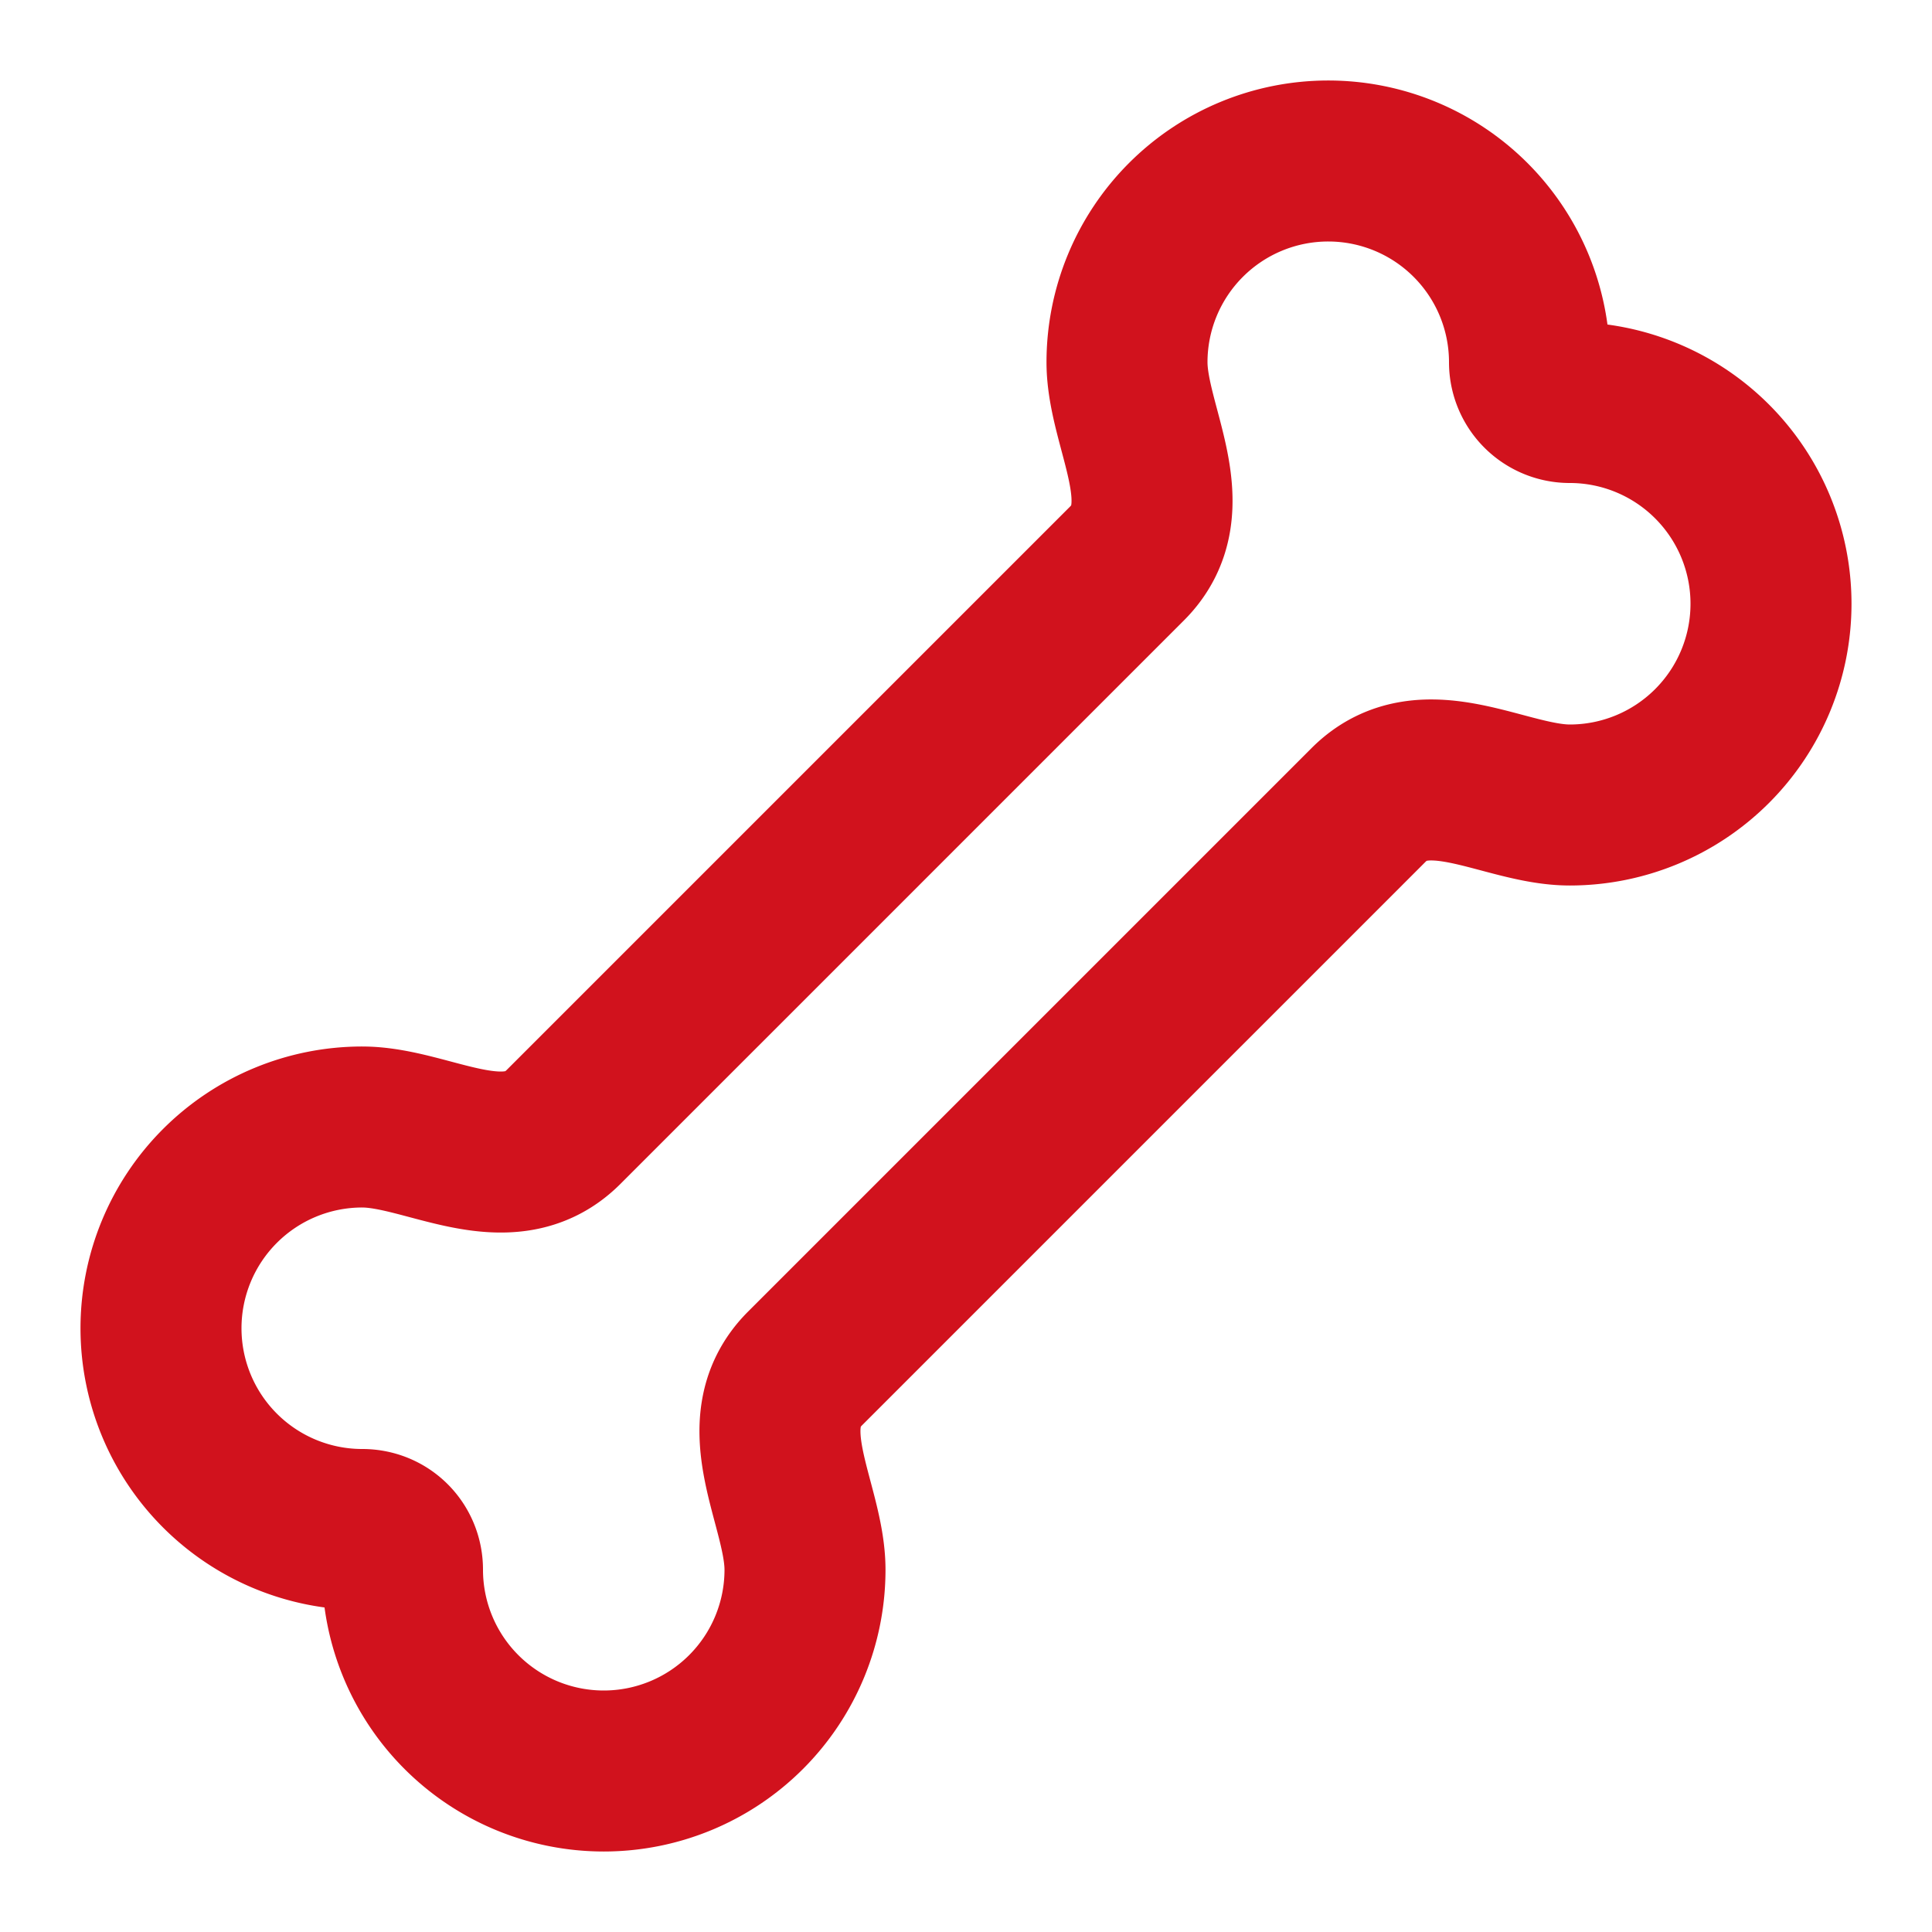
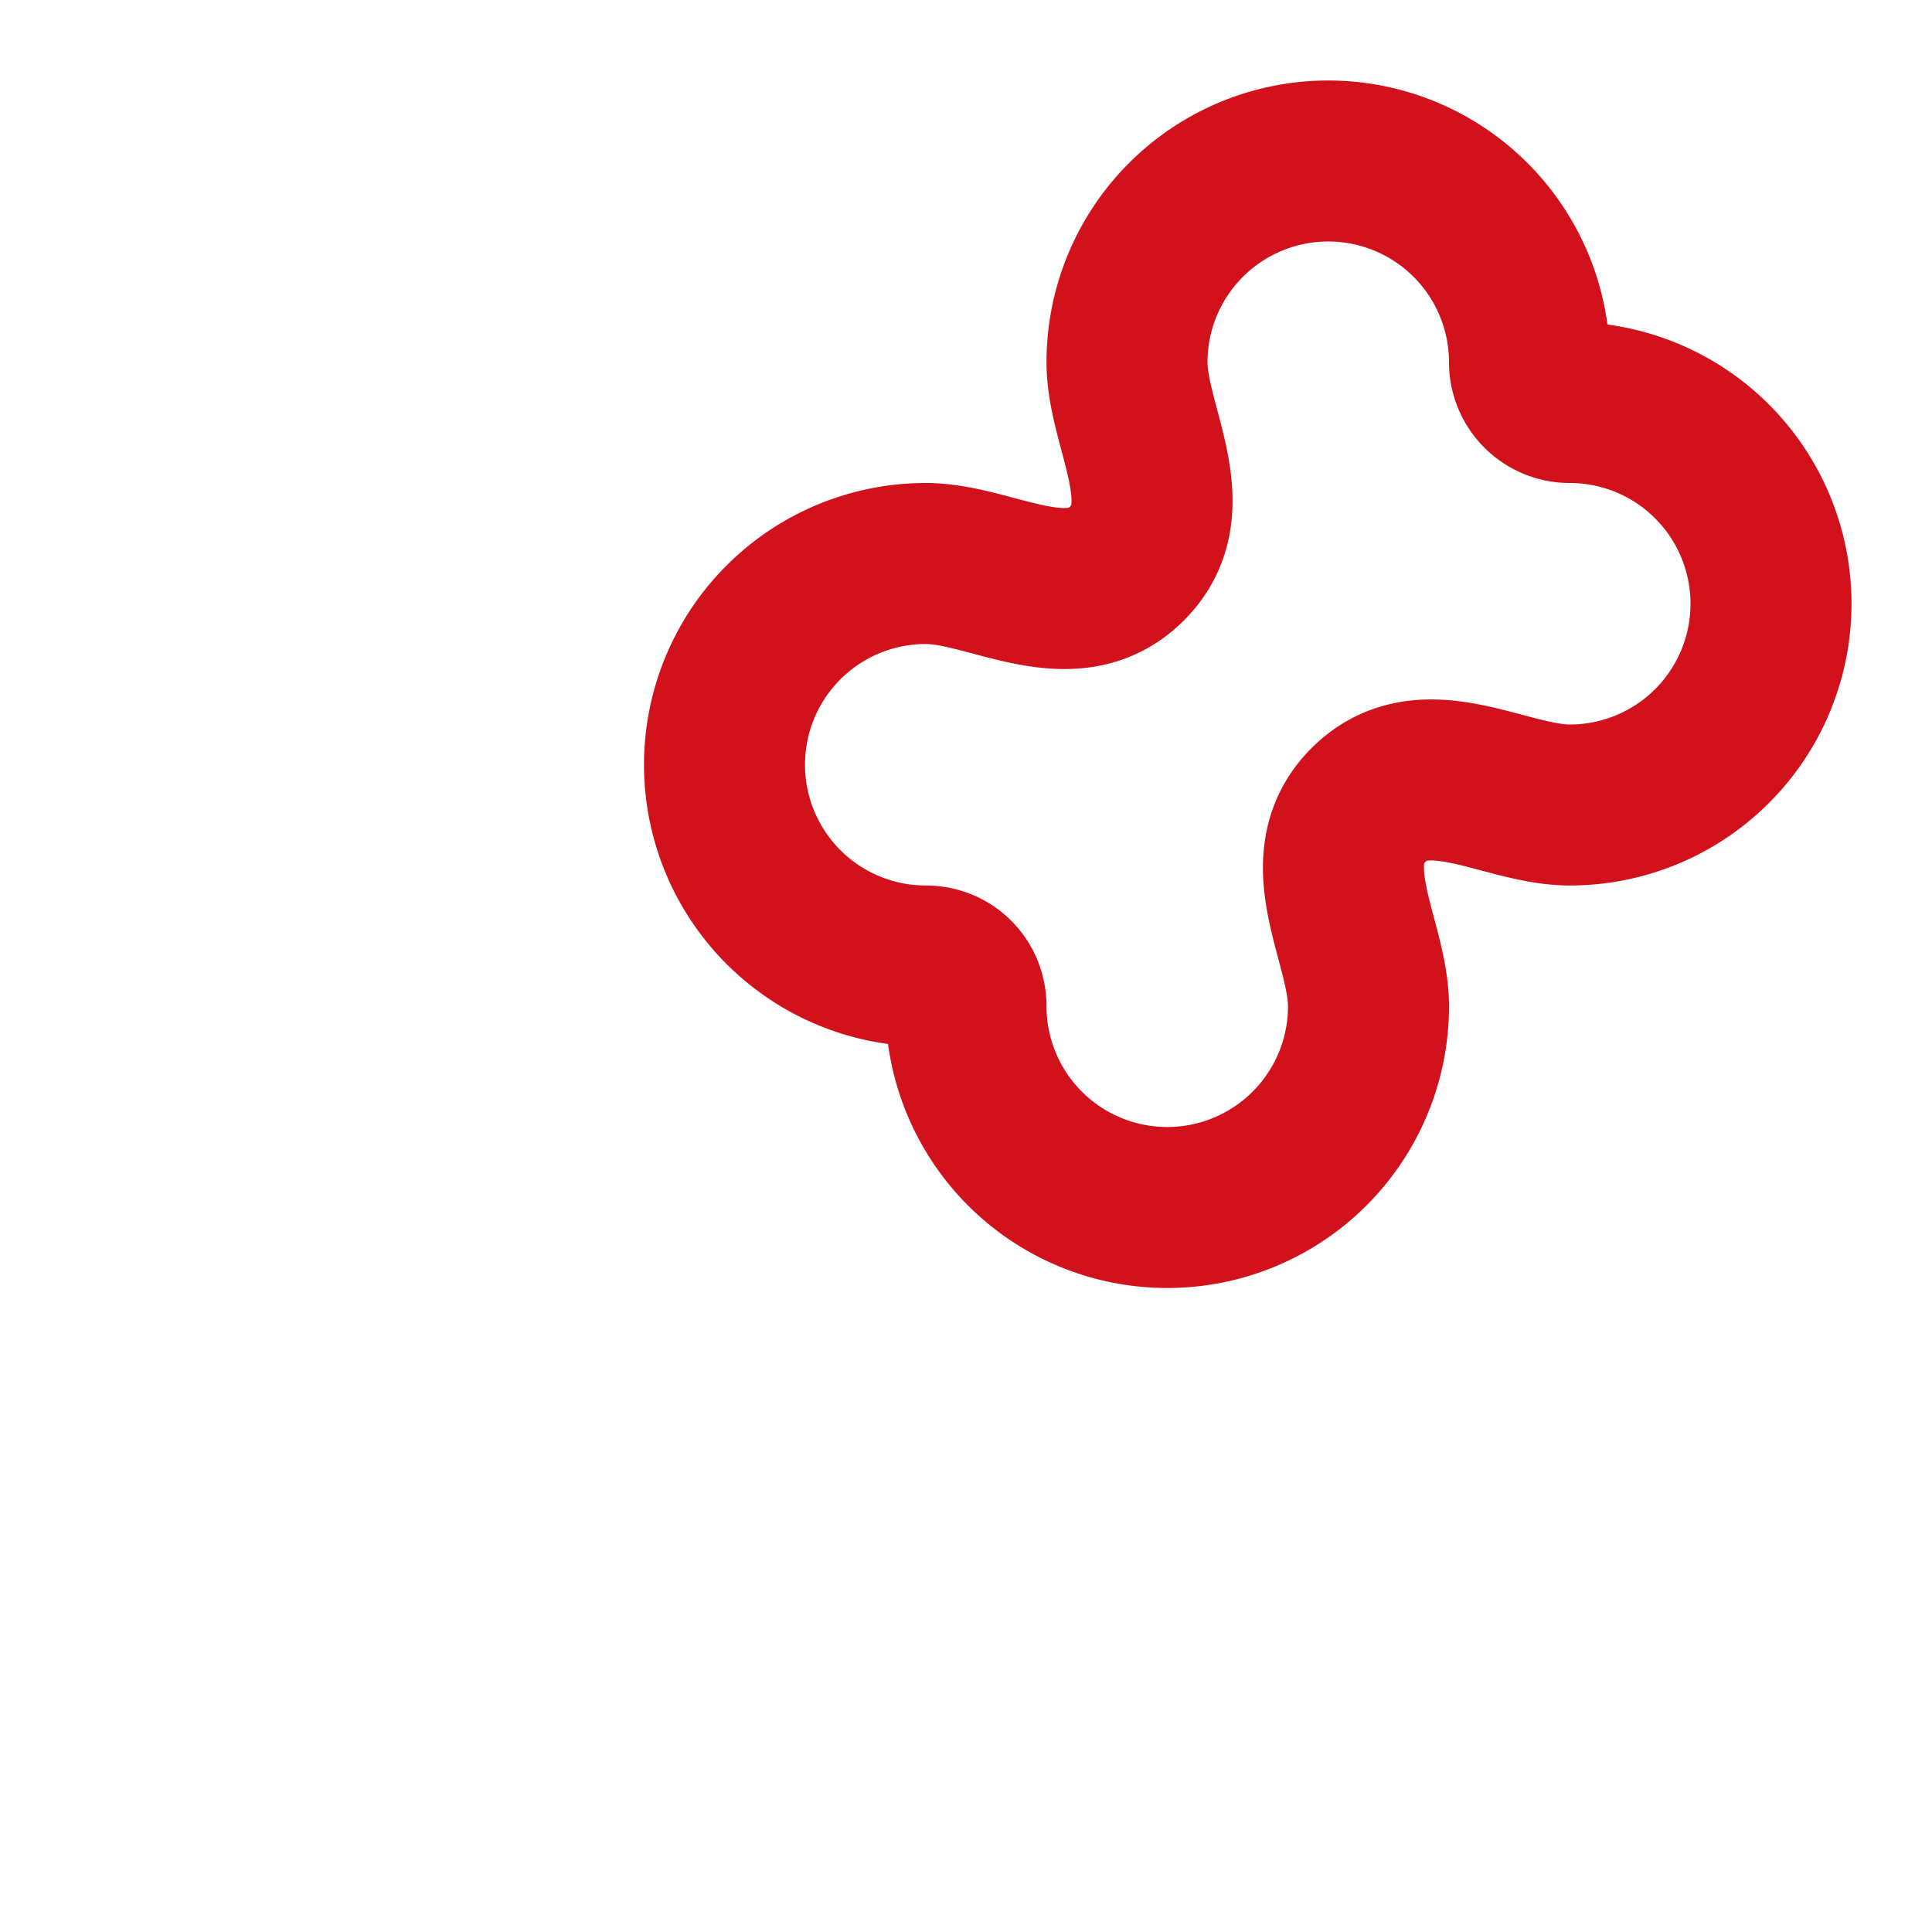
<svg xmlns="http://www.w3.org/2000/svg" width="24" height="24" viewBox="0 0 24 24" fill="none" stroke="#D1121D" stroke-width="2" stroke-linecap="round" stroke-linejoin="round">
-   <path d="M17 10c.7-.7 1.69 0 2.5 0a2.5 2.5 0 1 0 0-5 .5.5 0 0 1-.5-.5 2.5 2.5 0 1 0-5 0c0 .81.7 1.8 0 2.5l-7 7c-.7.7-1.69 0-2.5 0a2.5 2.5 0 0 0 0 5c.28 0 .5.22.5.5a2.5 2.5 0 1 0 5 0c0-.81-.7-1.8 0-2.5Z" />
+   <path d="M17 10c.7-.7 1.69 0 2.5 0a2.5 2.5 0 1 0 0-5 .5.5 0 0 1-.5-.5 2.5 2.5 0 1 0-5 0c0 .81.7 1.8 0 2.5c-.7.7-1.69 0-2.5 0a2.5 2.5 0 0 0 0 5c.28 0 .5.22.5.5a2.5 2.5 0 1 0 5 0c0-.81-.7-1.8 0-2.5Z" />
</svg>